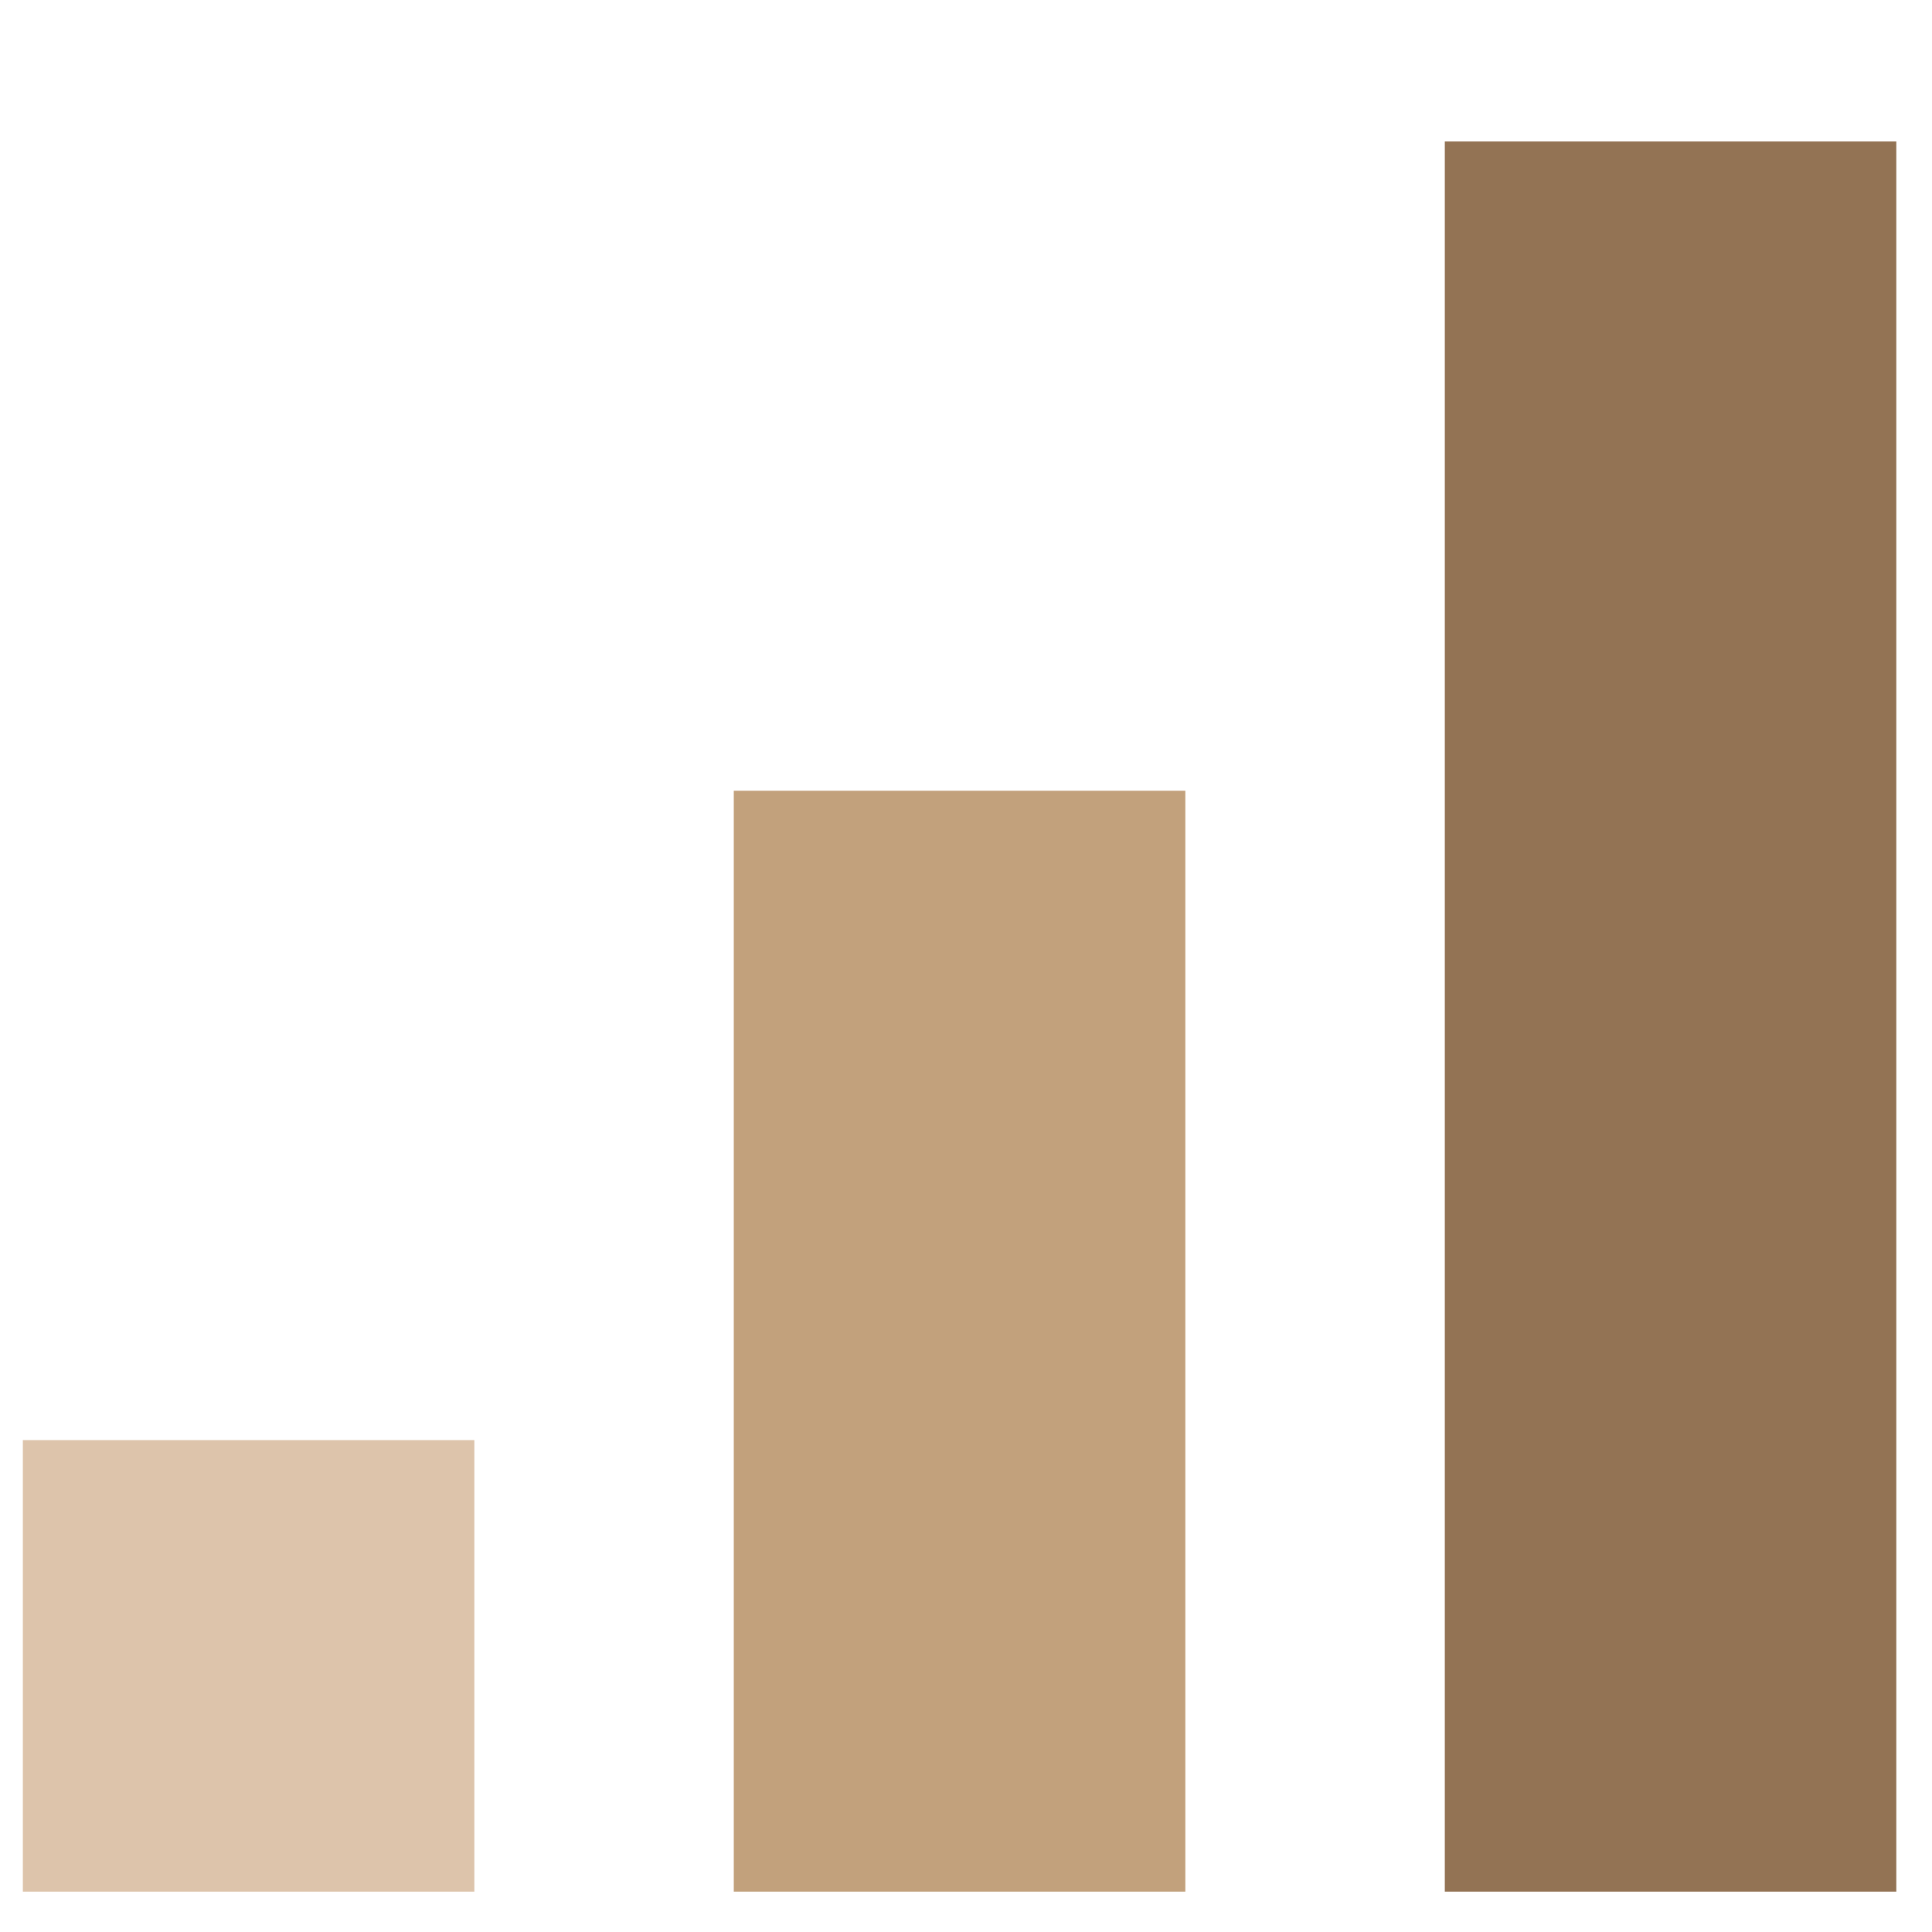
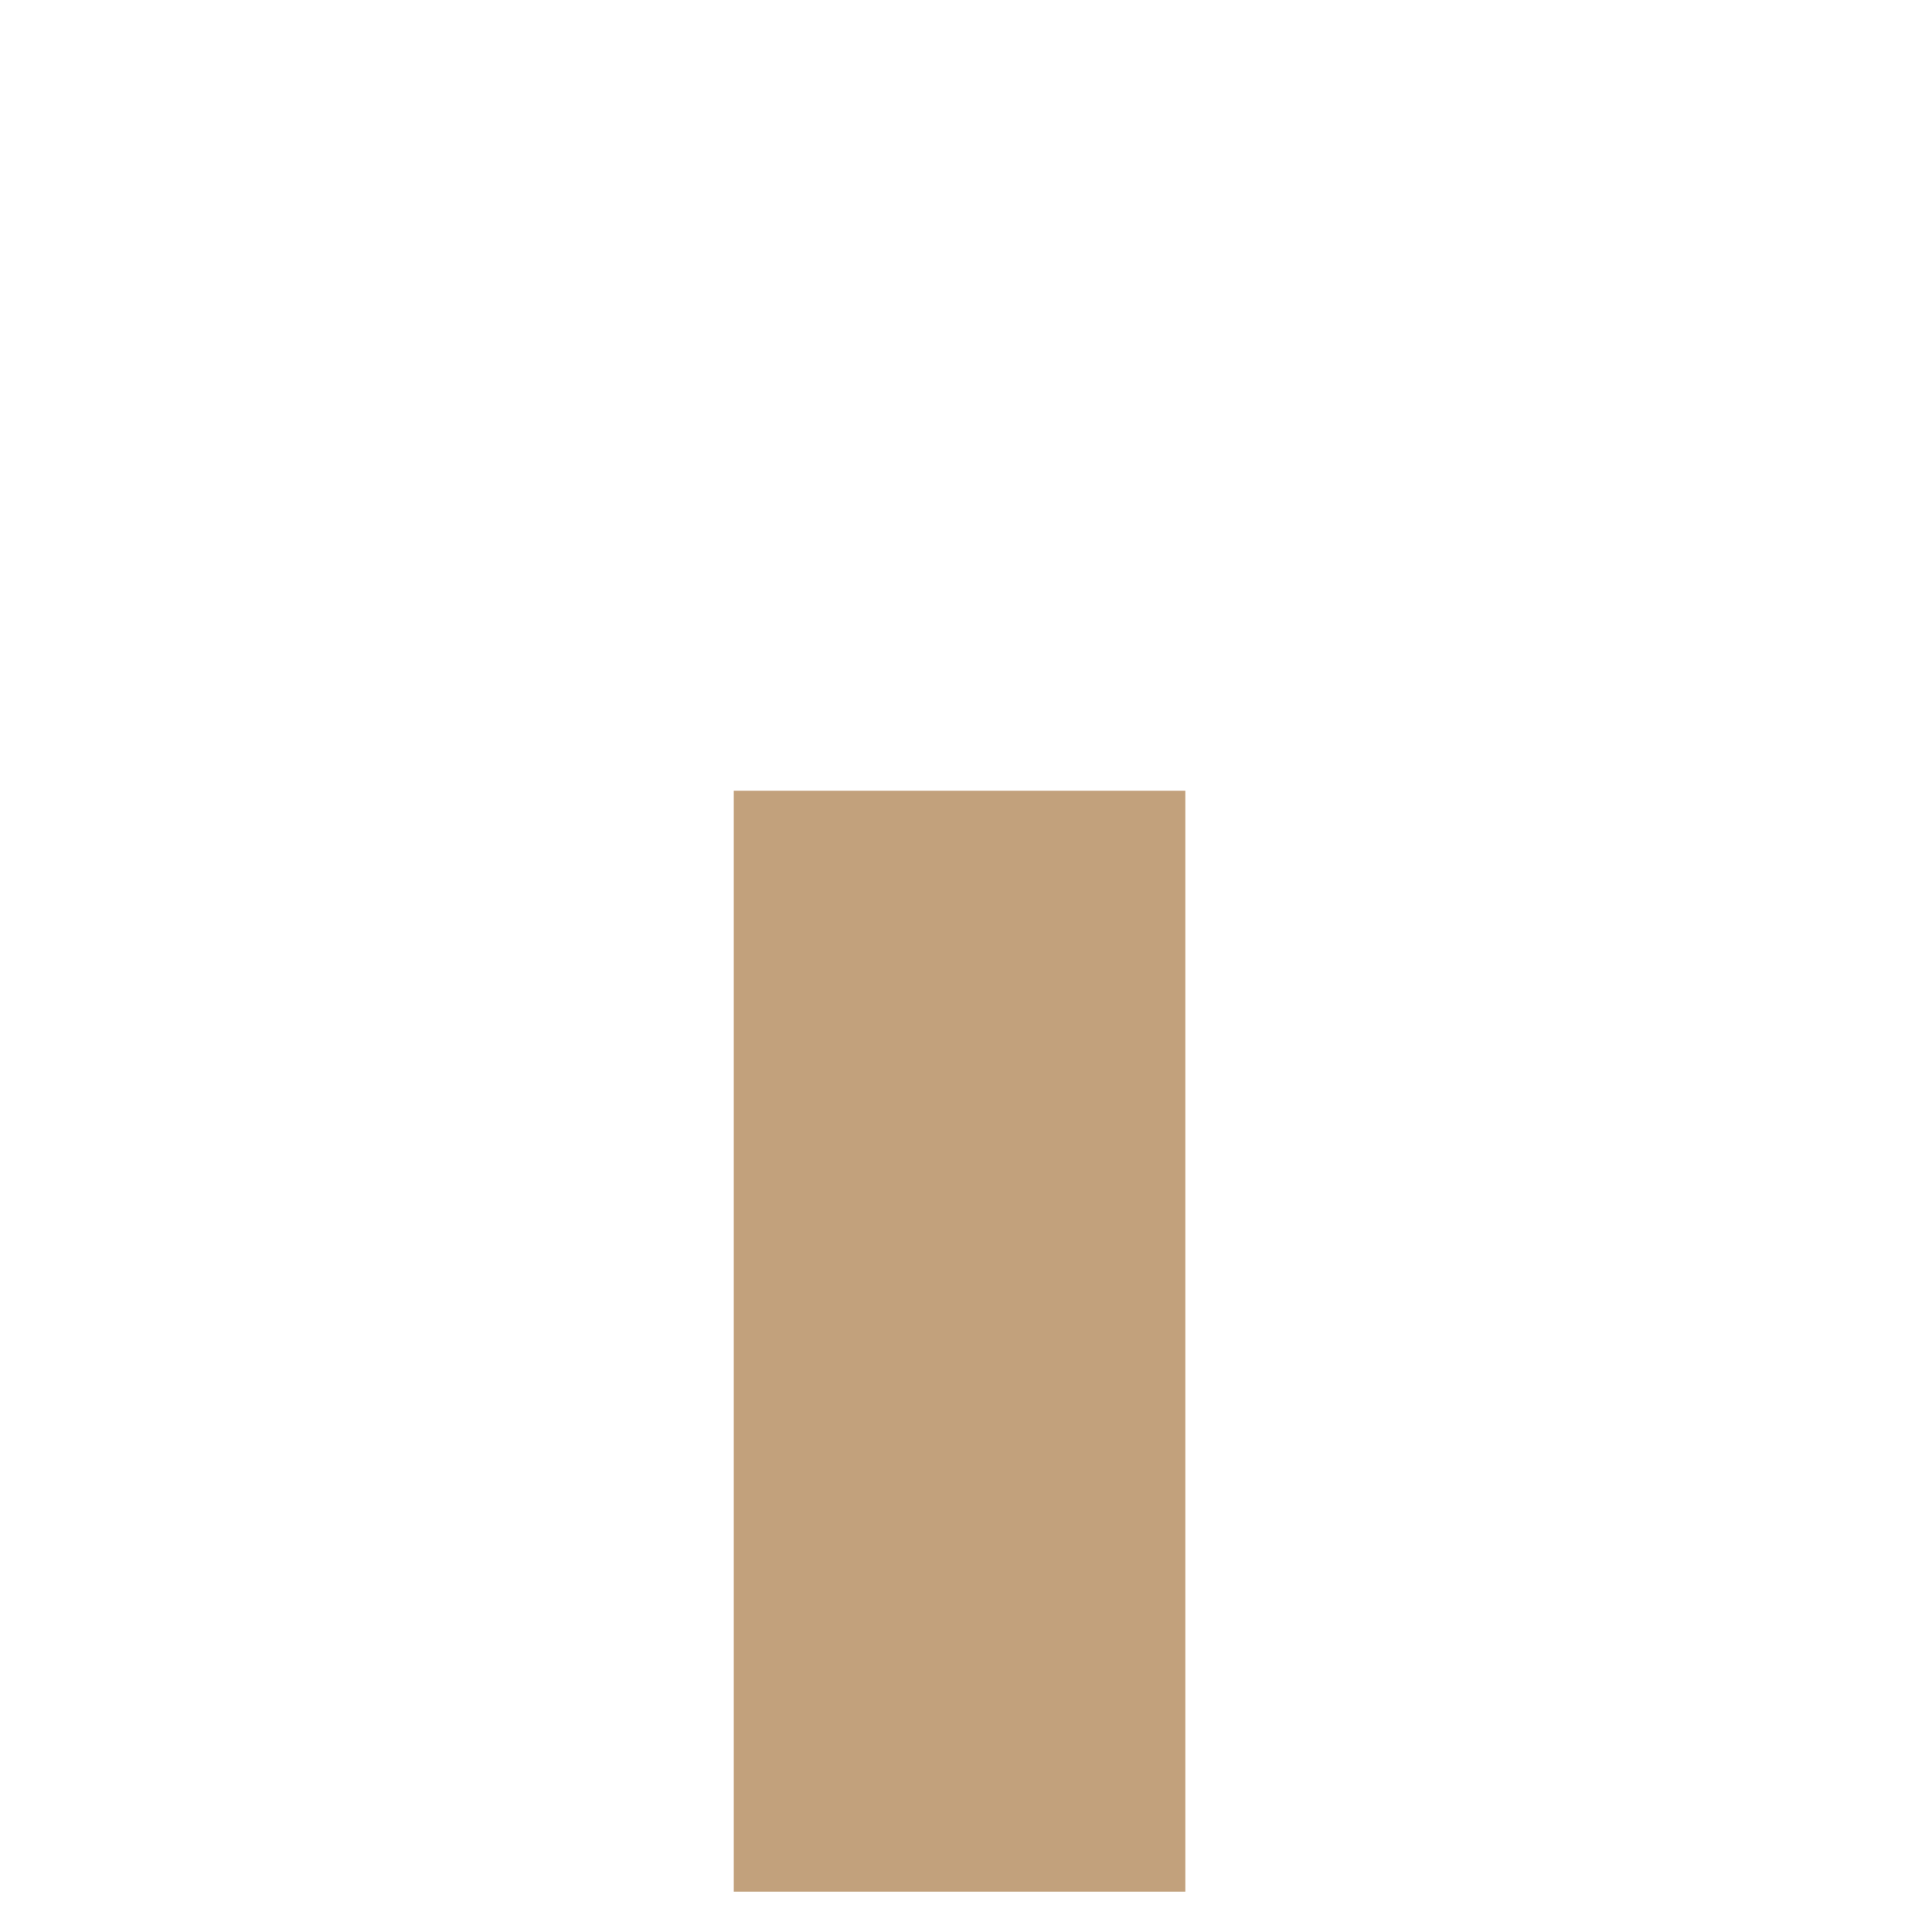
<svg xmlns="http://www.w3.org/2000/svg" version="1.1" id="Calque_1" x="0px" y="0px" width="36px" height="36px" viewBox="0 0 36 36" enable-background="new 0 0 36 36" xml:space="preserve">
-   <rect x="26.922" y="2.636" fill-rule="evenodd" clip-rule="evenodd" fill="#937354" width="8.413" height="32.612" />
  <rect x="13.673" y="14.734" fill-rule="evenodd" clip-rule="evenodd" fill="#C2A17C" width="8.414" height="20.514" />
-   <rect x="0.426" y="26.834" fill-rule="evenodd" clip-rule="evenodd" fill="#DDC4AB" width="8.413" height="8.414" />
</svg>